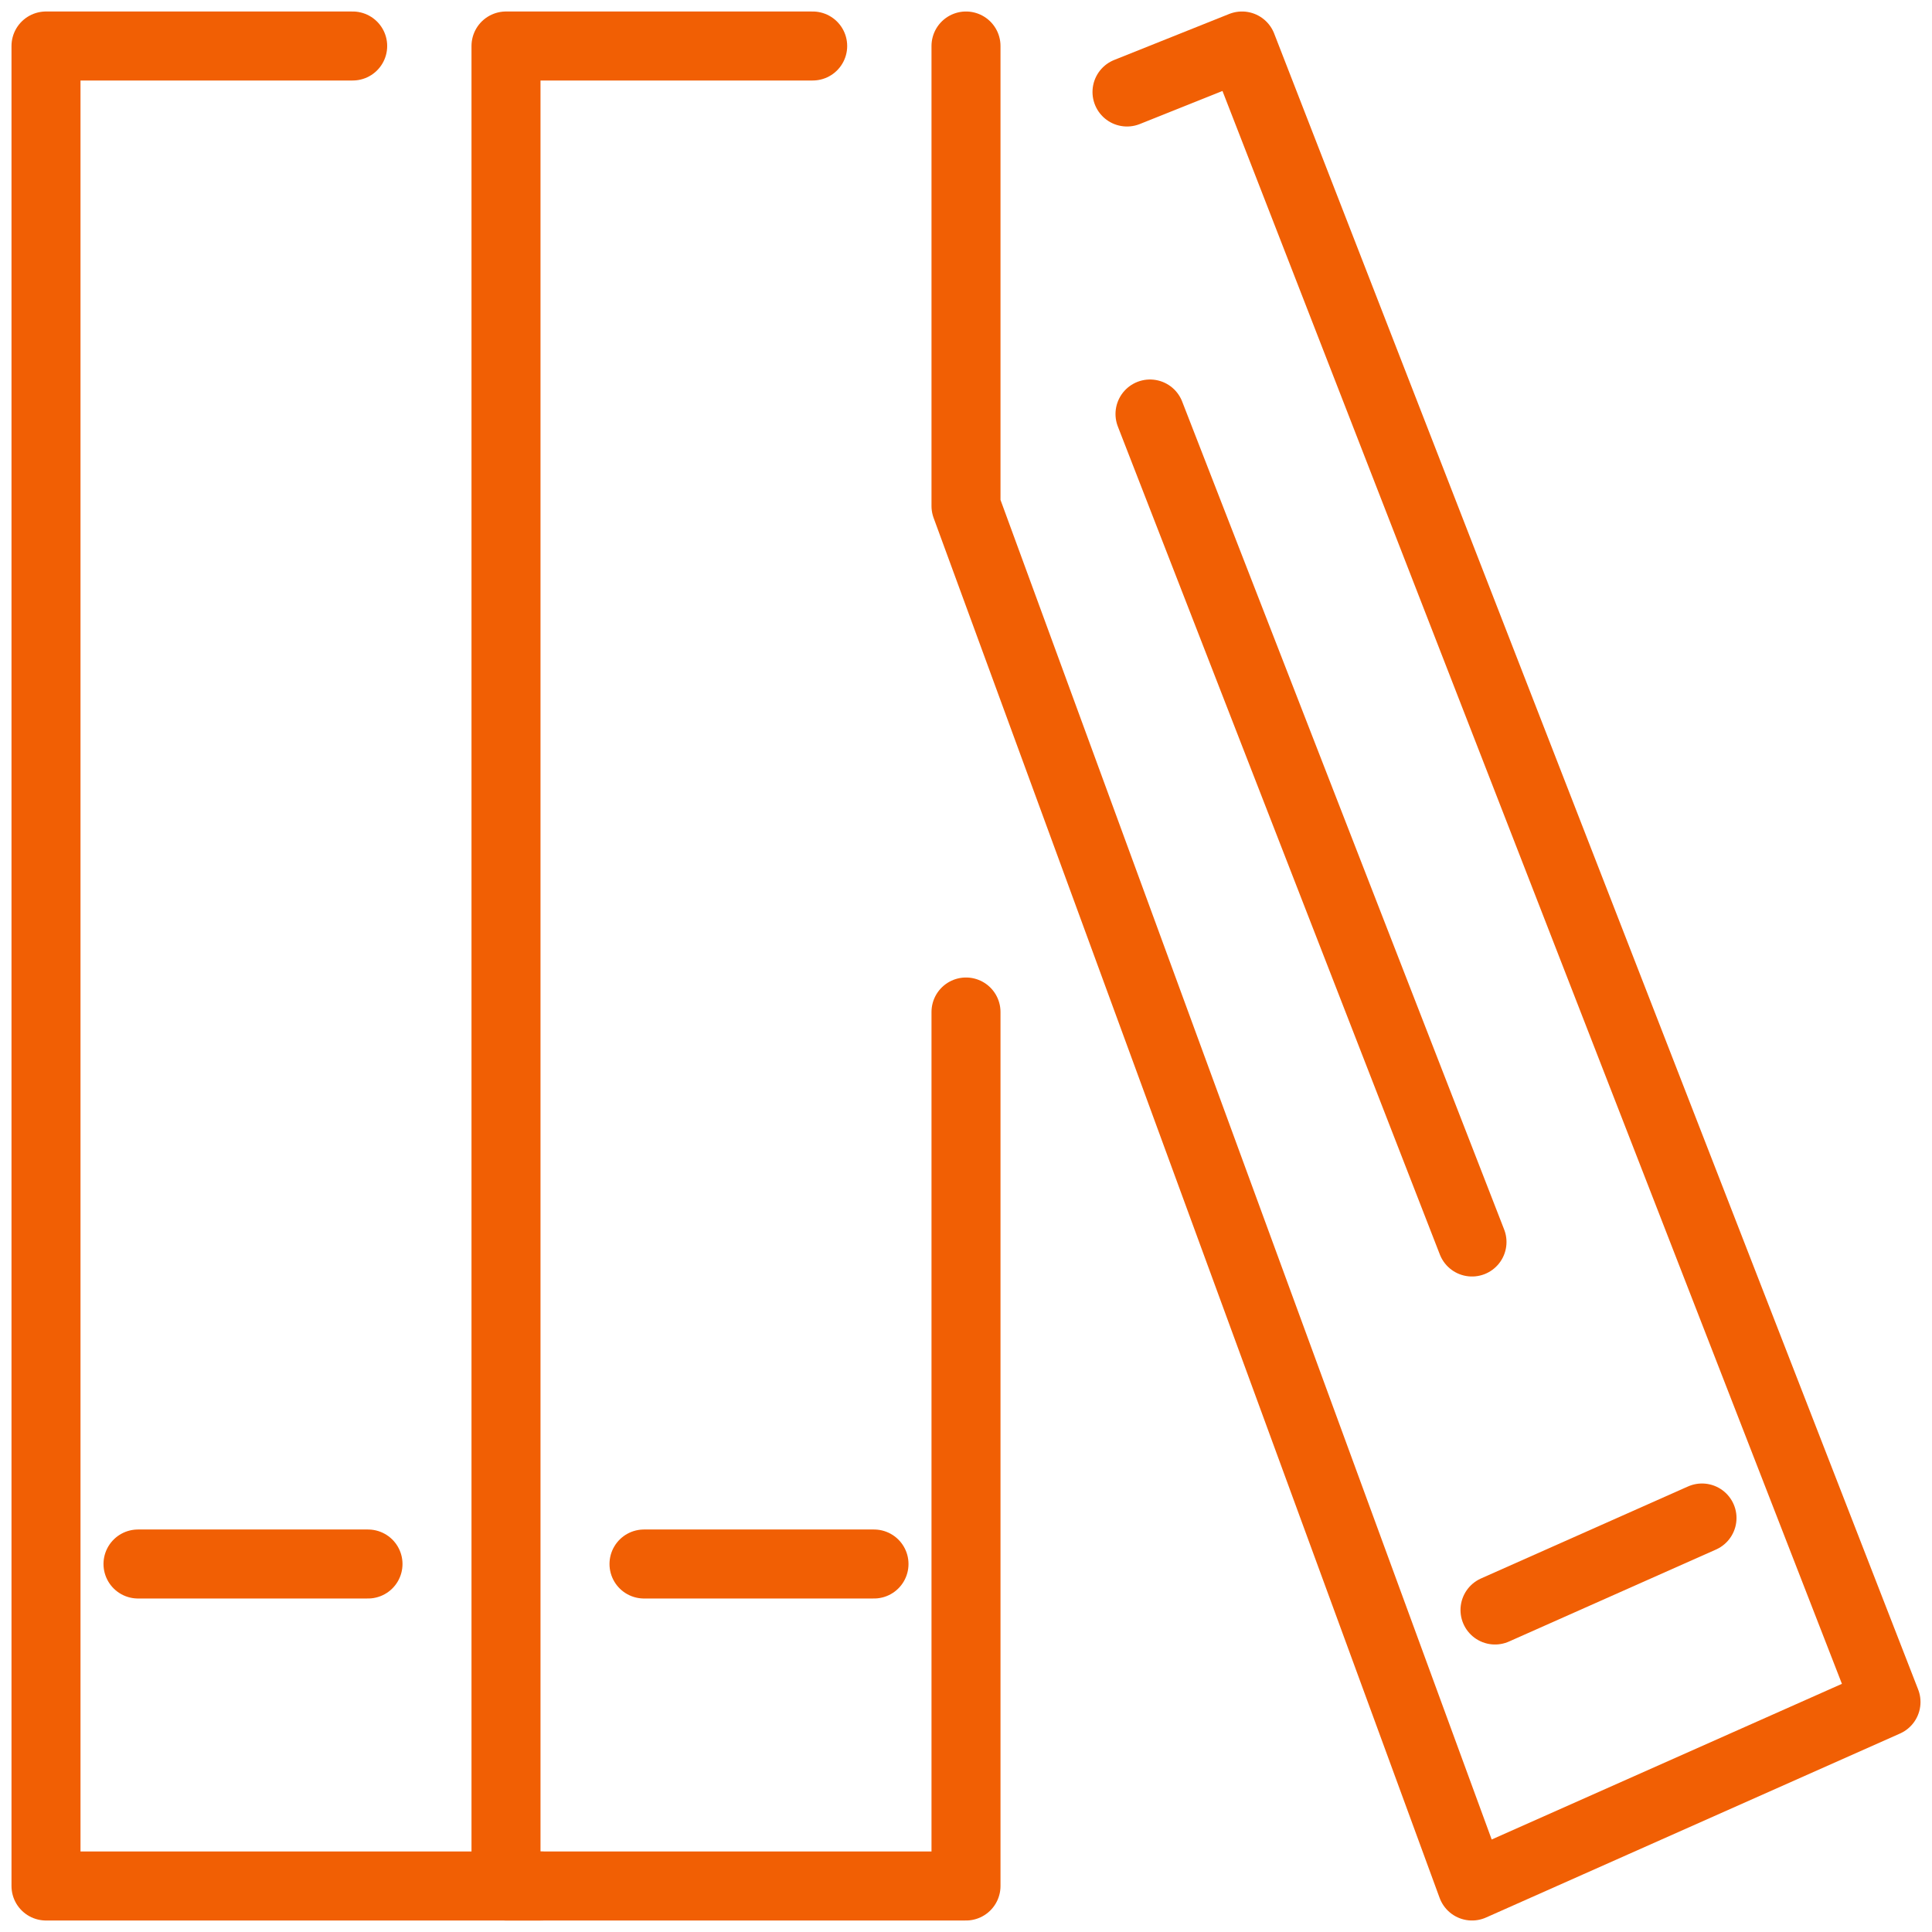
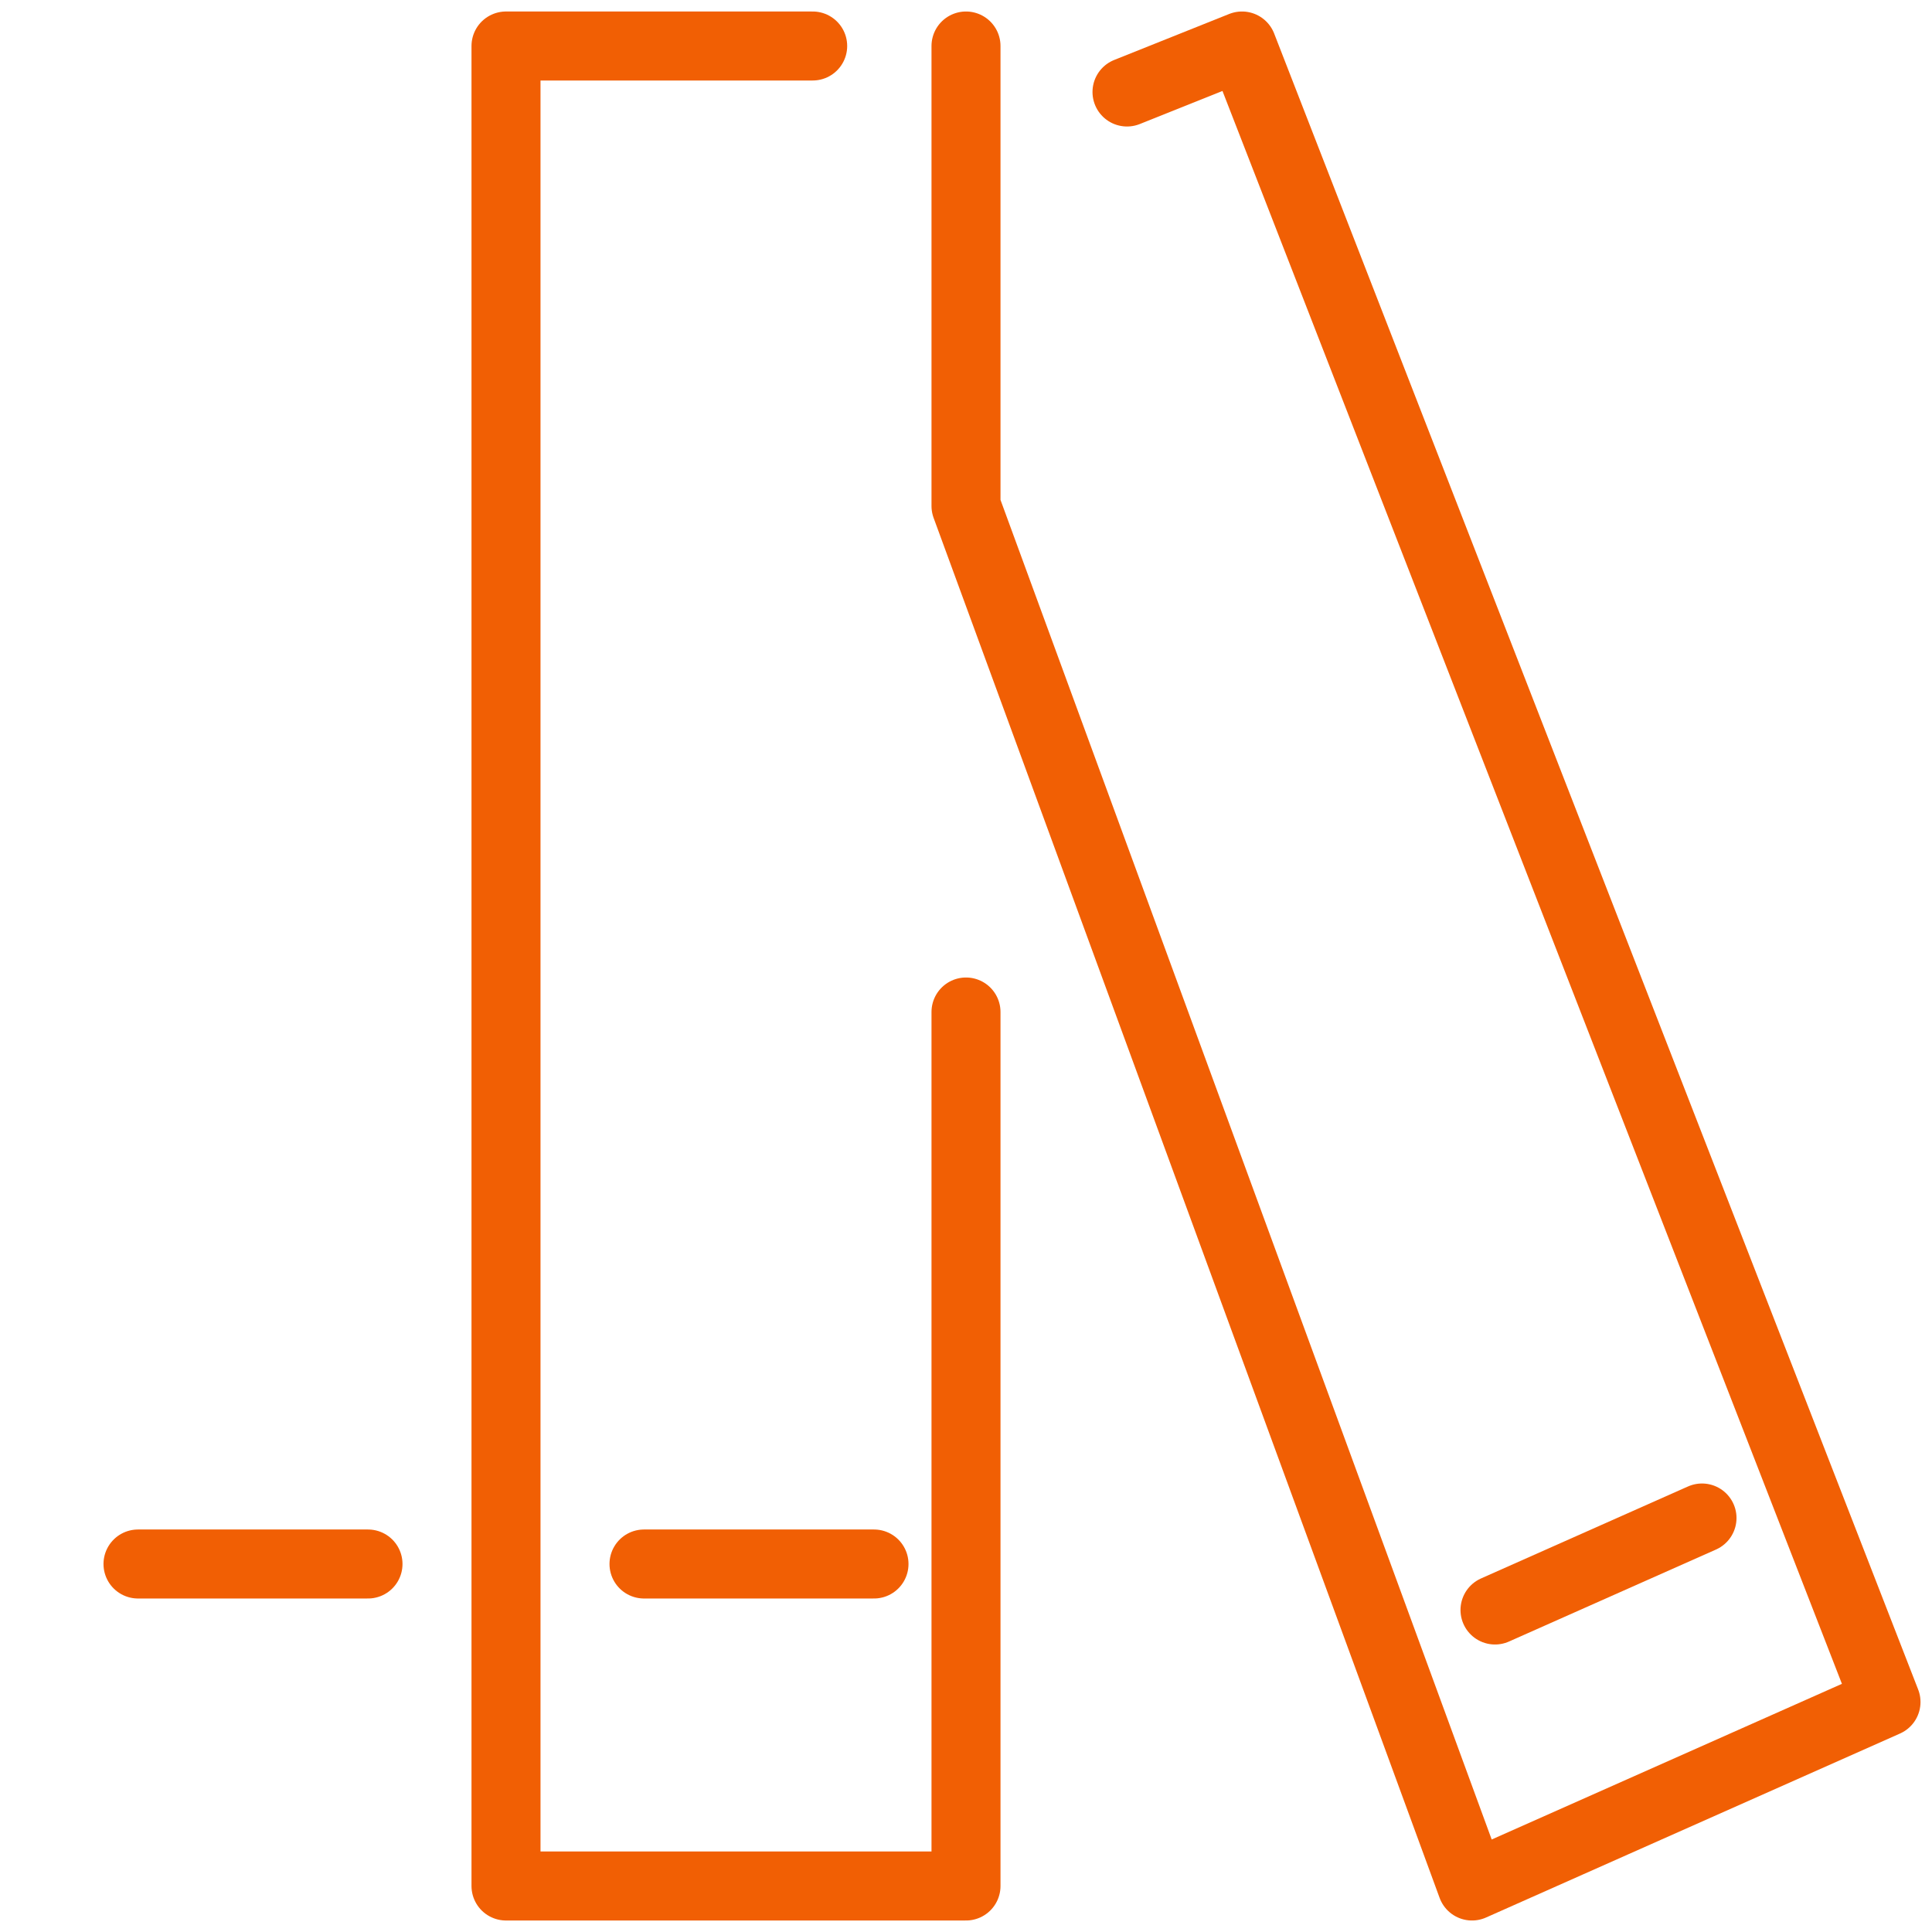
<svg xmlns="http://www.w3.org/2000/svg" width="42" height="42" viewBox="0 0 42 42" fill="none">
-   <path d="M7.667 1H1V41H11.769" stroke="#F15F04" stroke-width="1.5" stroke-miterlimit="10" stroke-linecap="round" stroke-linejoin="round" />
  <path d="M3 34H8" stroke="#F15F04" stroke-width="1.5" stroke-miterlimit="10" stroke-linecap="round" stroke-linejoin="round" />
  <path d="M21 1V11L32 41L41 37L27 1L24.5 2" stroke="#F15F04" stroke-width="1.5" stroke-miterlimit="10" stroke-linecap="round" stroke-linejoin="round" />
  <path d="M17.667 1H11V41H21V22" stroke="#F15F04" stroke-width="1.5" stroke-miterlimit="10" stroke-linecap="round" stroke-linejoin="round" />
  <path d="M14 34H19" stroke="#F15F04" stroke-width="1.5" stroke-miterlimit="10" stroke-linecap="round" stroke-linejoin="round" />
  <path d="M32.5 35L37 33" stroke="#F15F04" stroke-width="1.5" stroke-miterlimit="10" stroke-linecap="round" stroke-linejoin="round" />
-   <path d="M25 9L32 27" stroke="#F15F04" stroke-width="1.5" stroke-miterlimit="10" stroke-linecap="round" stroke-linejoin="round" />
</svg>